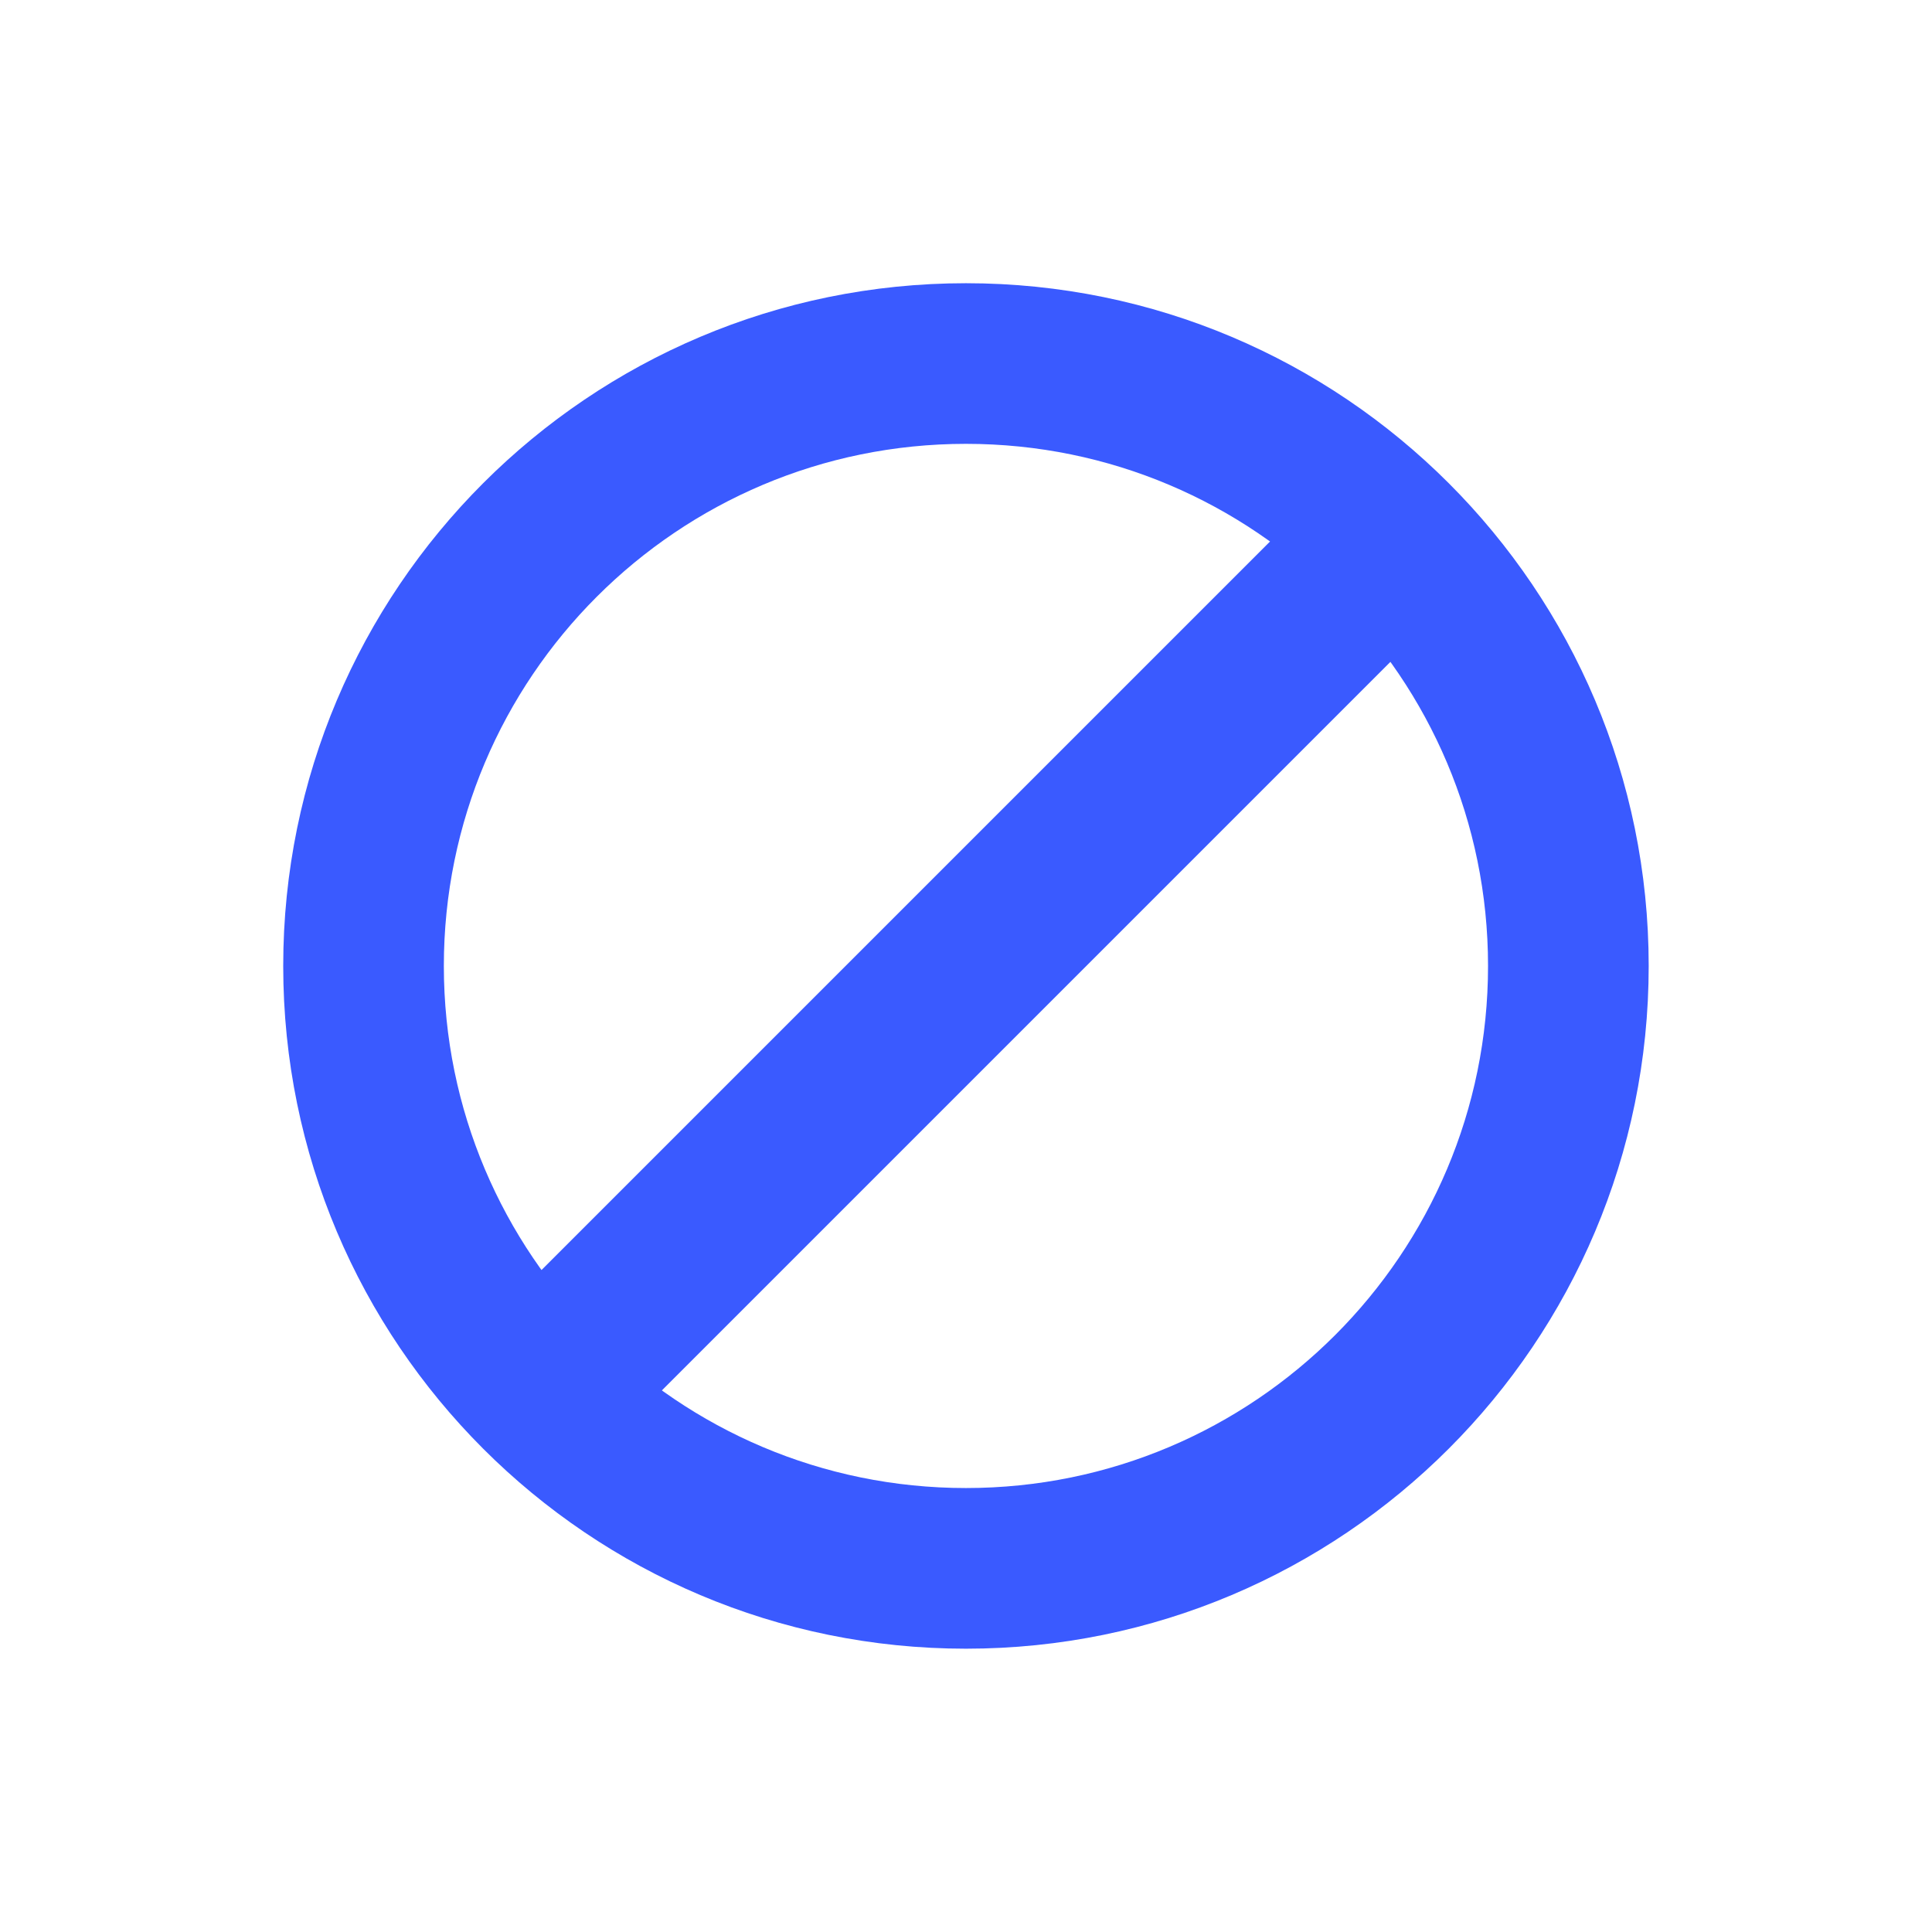
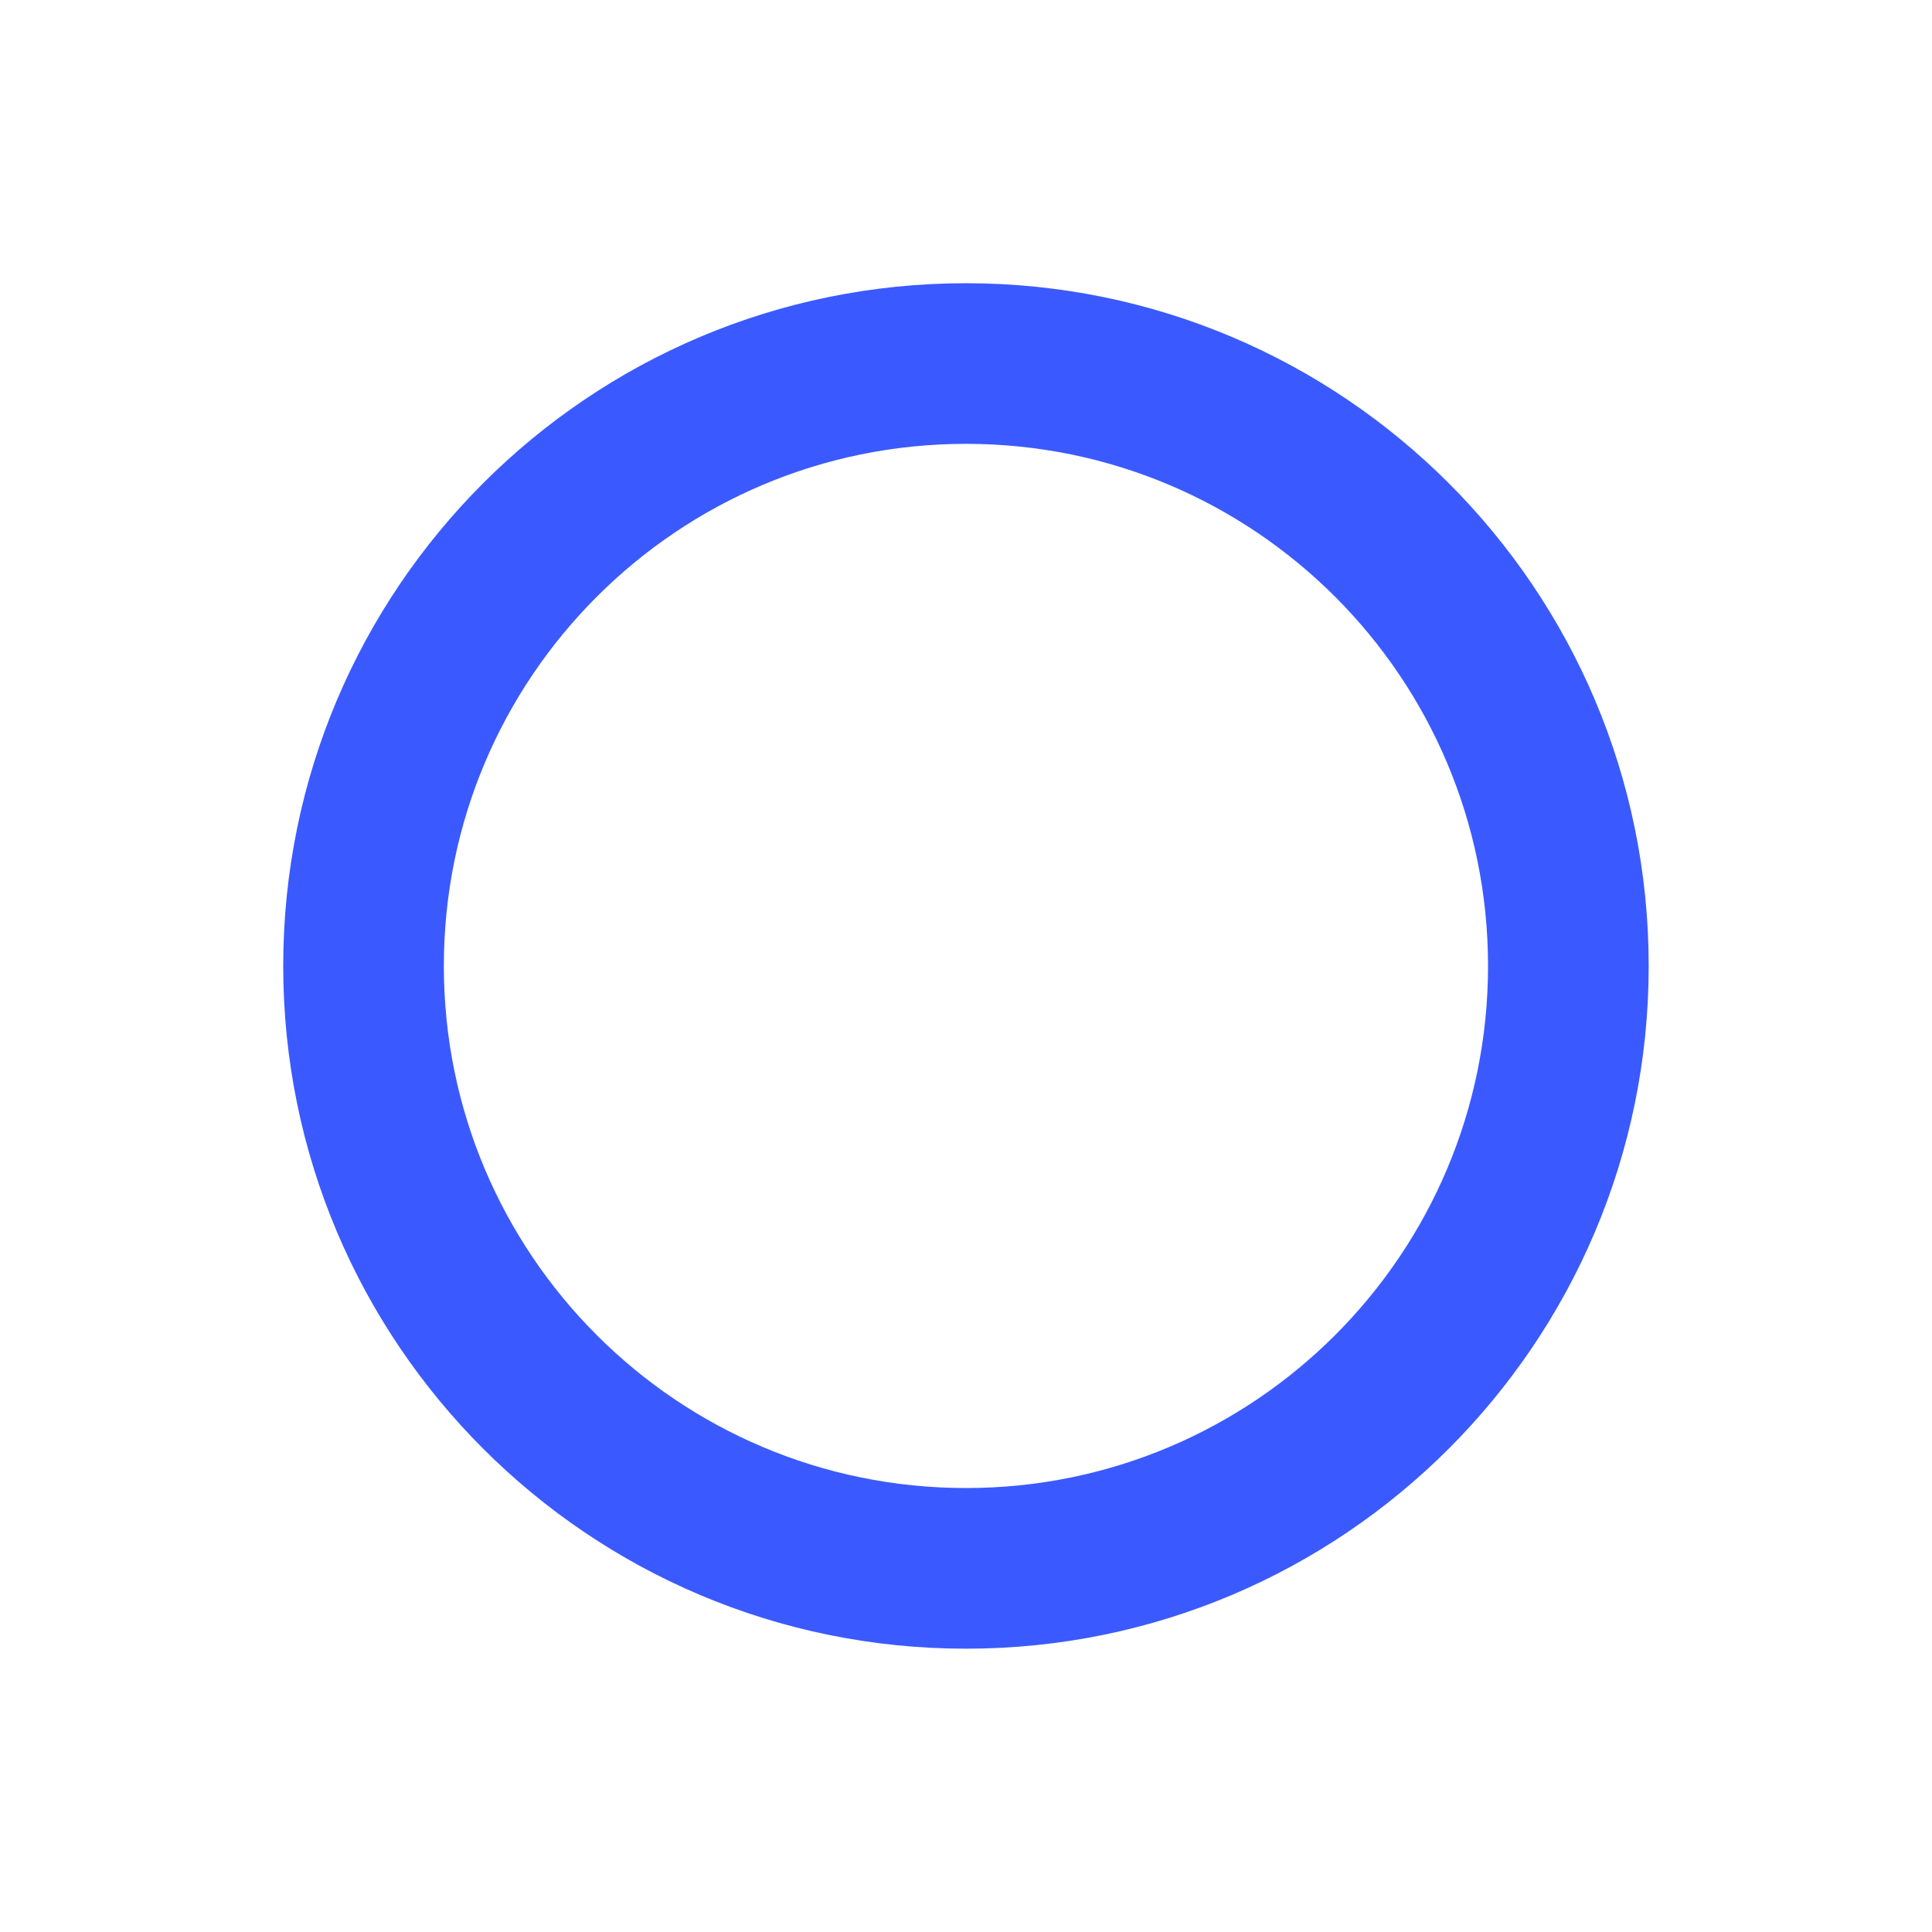
<svg xmlns="http://www.w3.org/2000/svg" width="240" zoomAndPan="magnify" viewBox="0 0 180 180" height="240" preserveAspectRatio="xMidYMid meet" version="1.2">
  <defs>
    <clipPath id="f20ce1f233">
      <path d="M 26.387 26.387 L 153.887 26.387 L 153.887 153.887 L 26.387 153.887 Z M 26.387 26.387 " />
    </clipPath>
  </defs>
  <g id="766116b7f8">
    <g clip-rule="nonzero" clip-path="url(#f20ce1f233)">
      <path style=" stroke:none;fill-rule:nonzero;fill:#3a5aff;fill-opacity:1;" d="M 89.996 138.637 C 63.129 138.637 41.352 116.859 41.352 89.996 C 41.352 63.129 63.129 41.352 89.996 41.352 C 116.859 41.352 138.637 63.129 138.637 89.996 C 138.637 116.859 116.859 138.637 89.996 138.637 Z M 89.996 26.387 C 54.863 26.387 26.387 54.863 26.387 89.996 C 26.387 125.125 54.863 153.605 89.996 153.605 C 125.125 153.605 153.605 125.125 153.605 89.996 C 153.605 54.863 125.125 26.387 89.996 26.387 " />
    </g>
-     <path style=" stroke:none;fill-rule:nonzero;fill:#3a5aff;fill-opacity:1;" d="M 133.512 57.695 L 57.695 133.512 L 46.48 122.297 L 122.297 46.48 L 133.512 57.695 " />
  </g>
</svg>